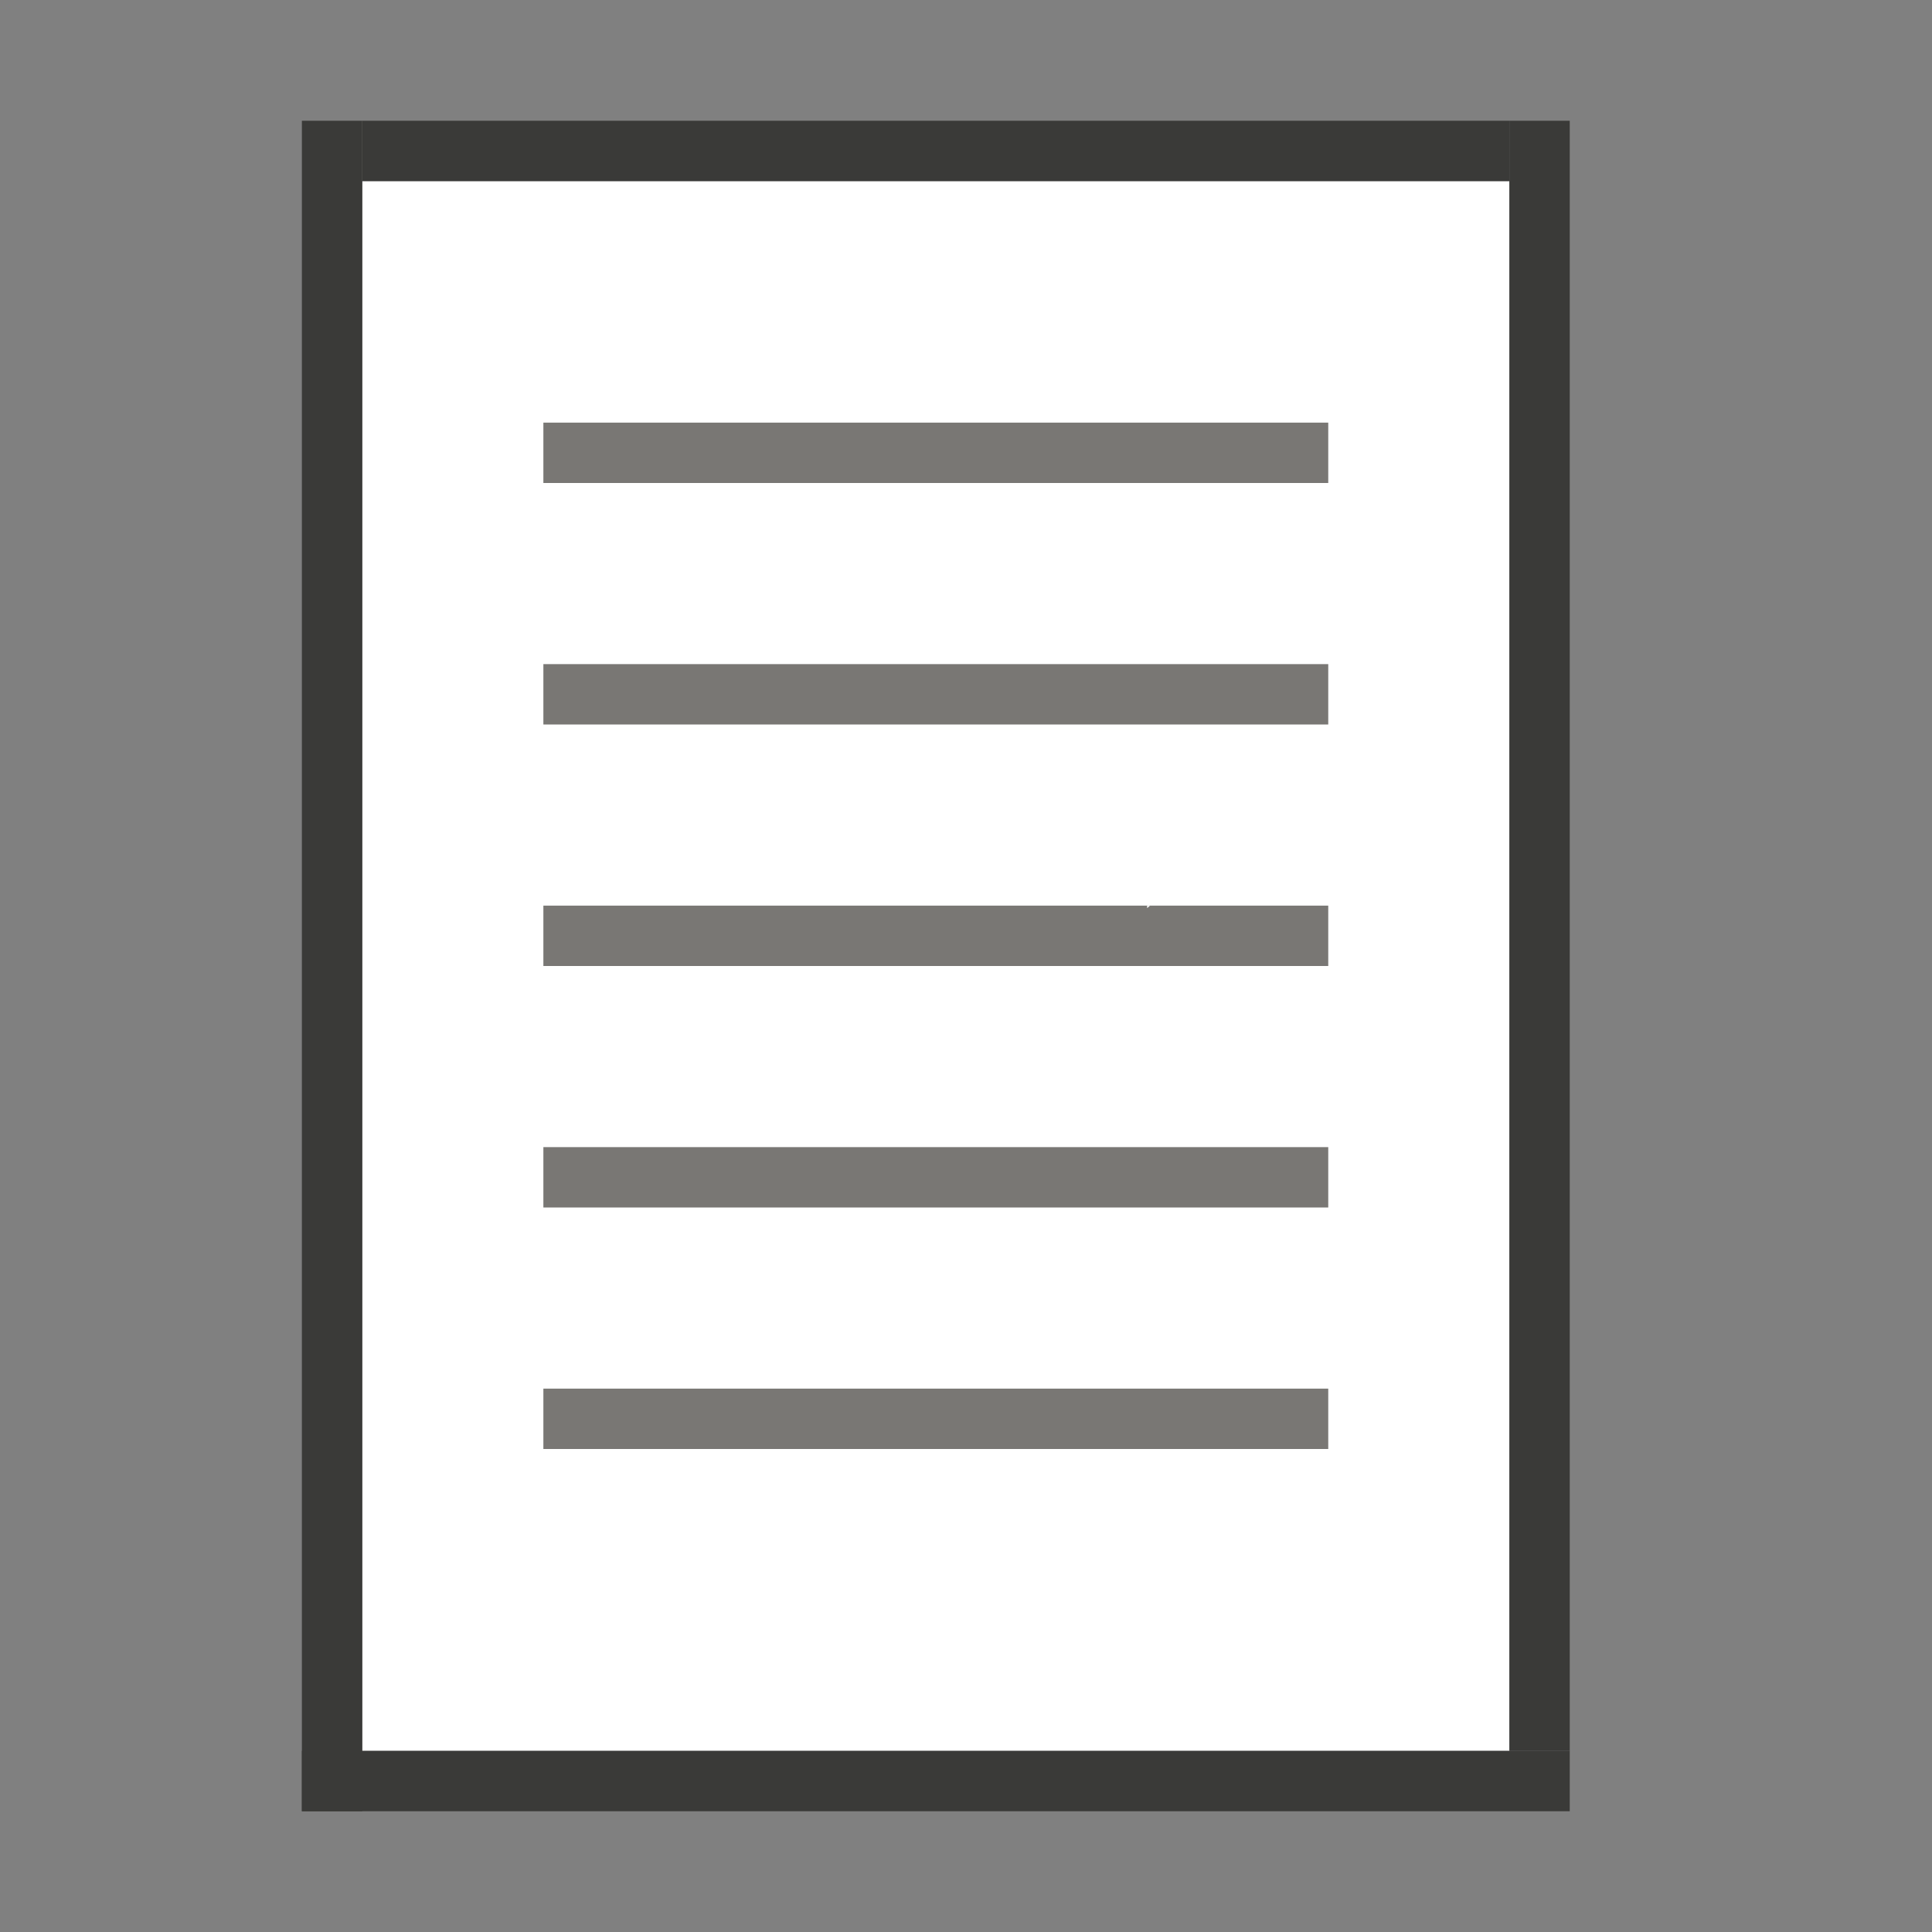
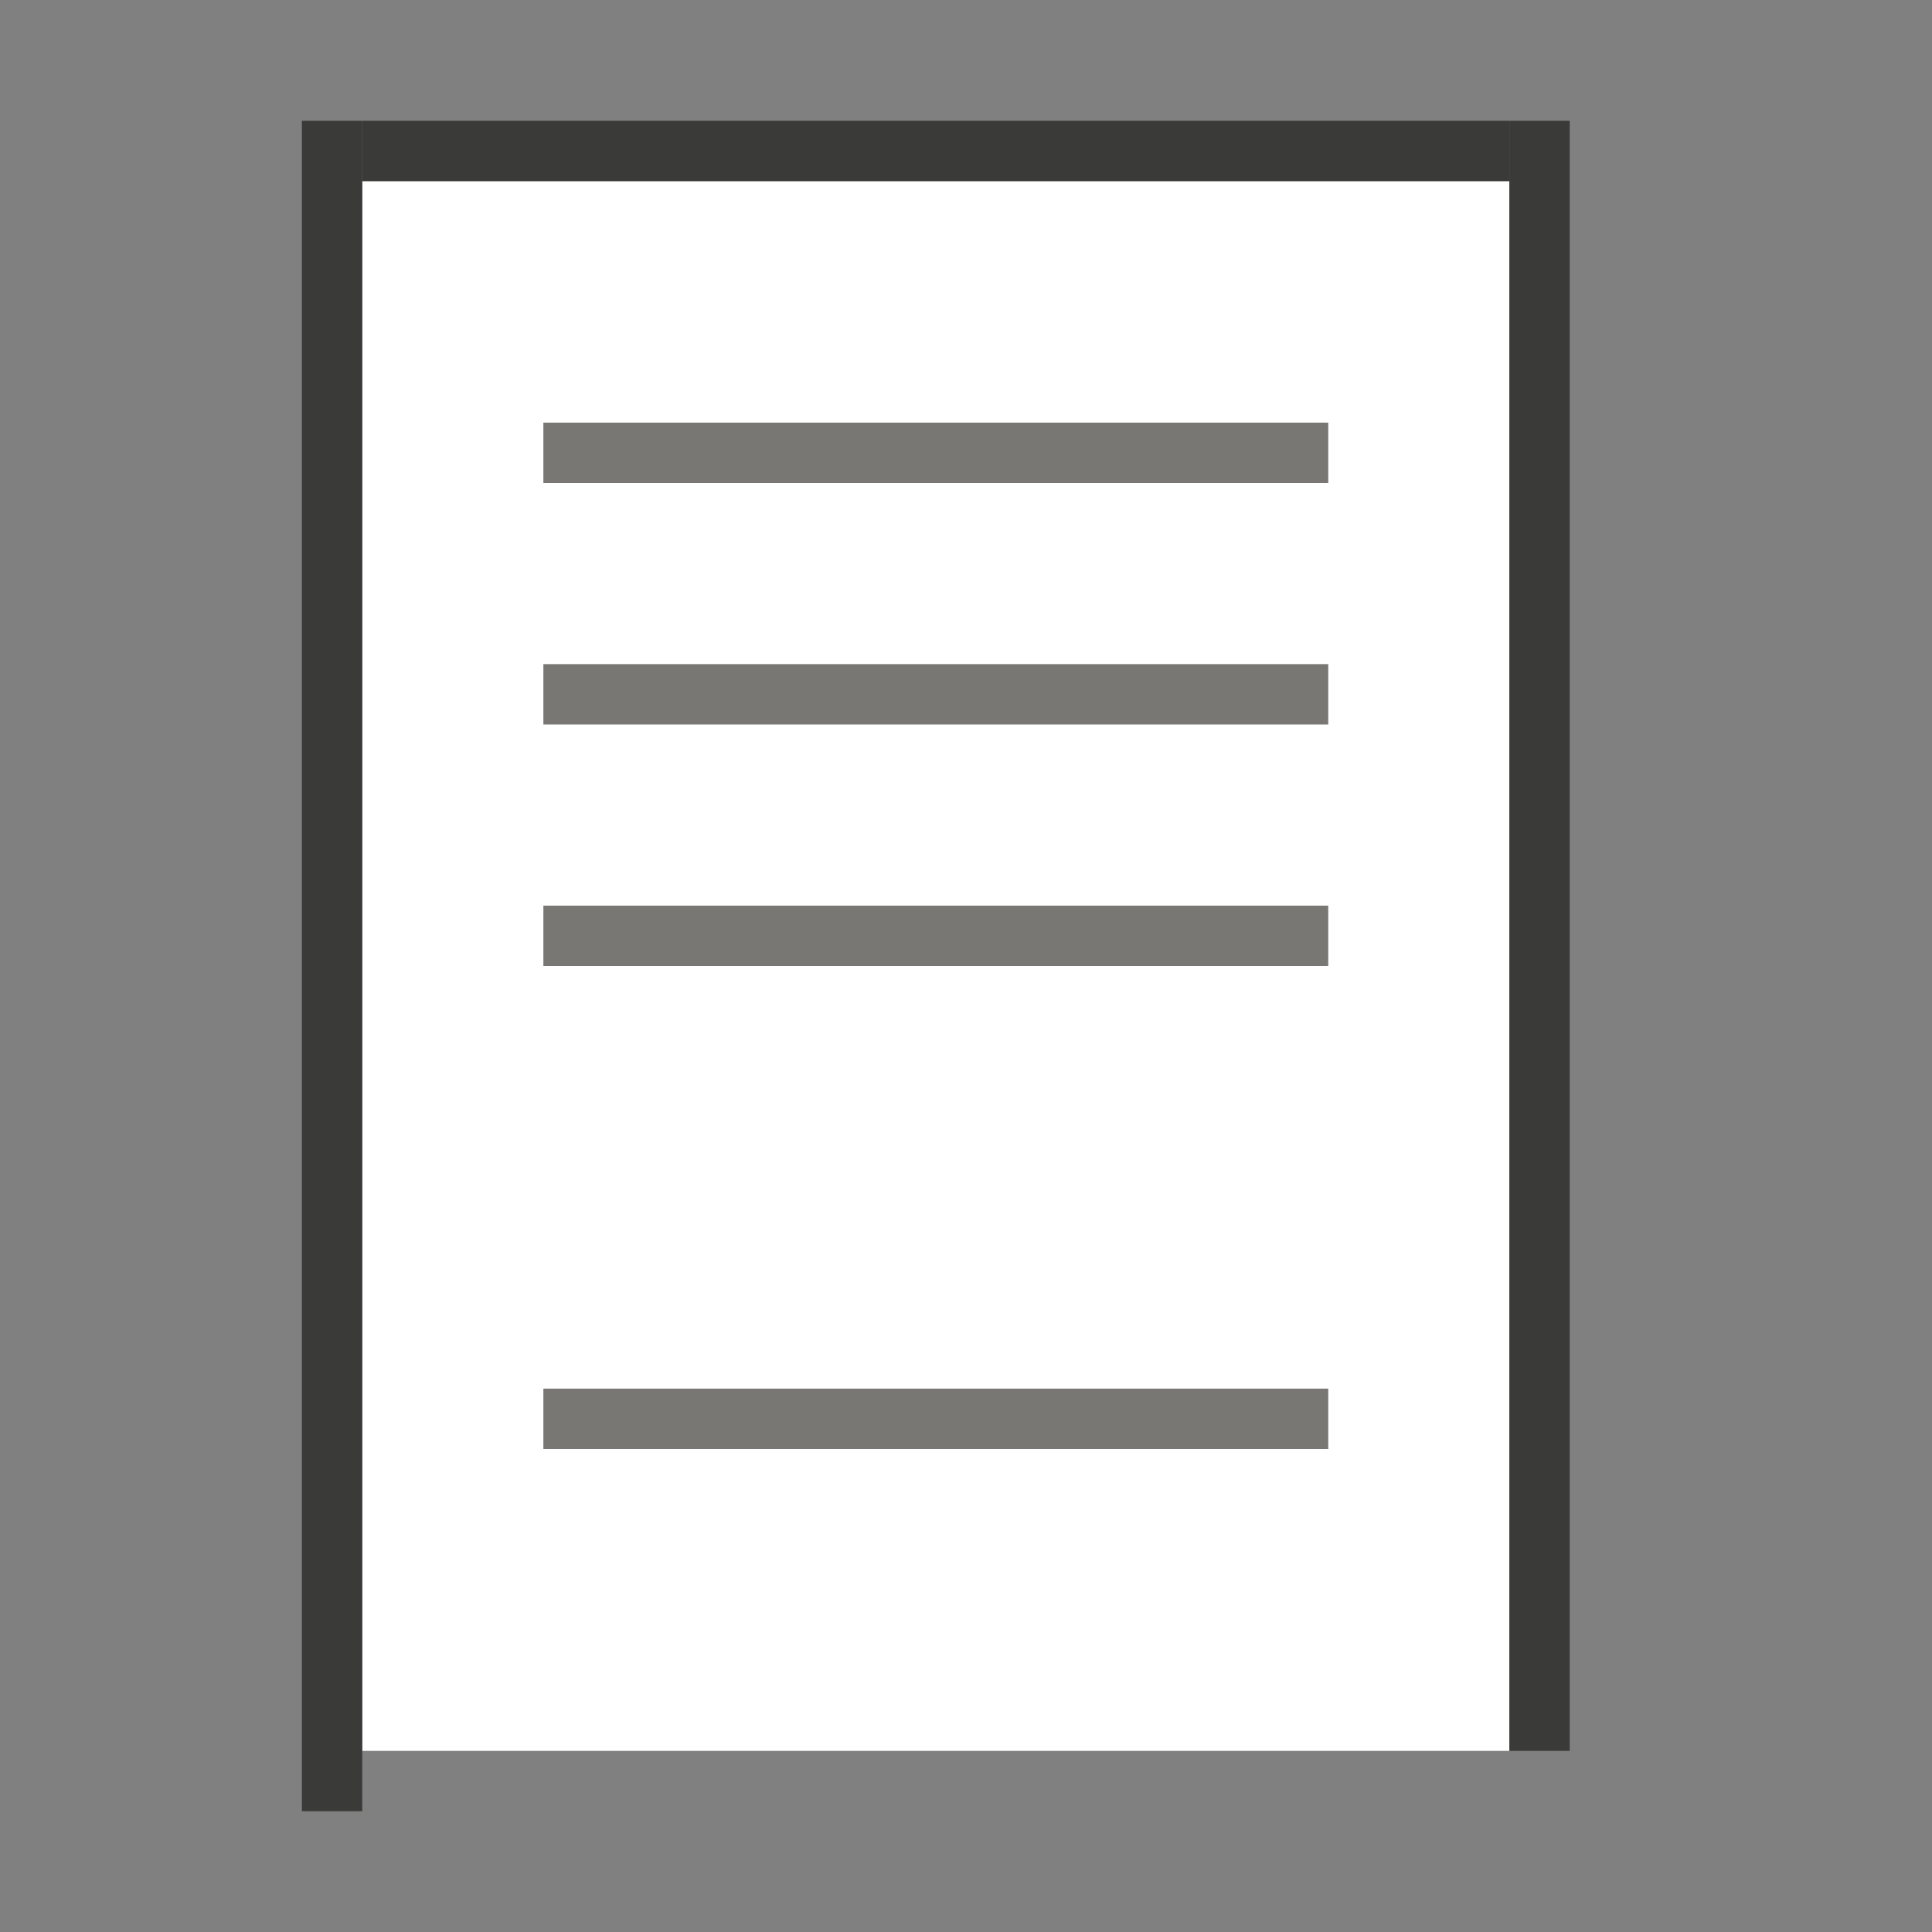
<svg xmlns="http://www.w3.org/2000/svg" version="1.1" baseProfile="tiny" x="0px" y="0px" viewBox="0 0 32 32" overflow="visible" xml:space="preserve" width="32px" height="32px">
  <rect x="0" y="0" width="32" height="32" fill="#808080" stroke="none" />
  <g id="BG" display="none">
    <rect x="0" display="inline" fill="#C8C6C4" width="32" height="32" />
  </g>
  <g id="Ebene_1">
    <rect x="6" y="3" fill="#FFFFFF" width="19" height="26" />
    <rect x="9" y="15" fill="#797774" width="13" height="1" />
    <rect x="9" y="11" fill="#797774" width="13" height="1" />
    <rect x="9" y="7" fill="#797774" width="13" height="1" />
-     <rect x="9" y="19" fill="#797774" width="13" height="1" />
    <rect x="9" y="23" fill="#797774" width="13" height="1" />
    <rect x="5" y="2" fill="#3A3A38" width="1" height="28" />
    <rect x="25" y="2" fill="#3A3A38" width="1" height="27" />
-     <rect x="5" y="29" fill="#3A3A38" width="21" height="1" />
    <rect x="6" y="2" fill="#3A3A38" width="19" height="1" />
    <g>
-       <path fill="#FFFFFF" d="M19,15.04c0.02-0.01,0.03-0.03,0.05-0.04H19V15.04z" />
-     </g>
+       </g>
  </g>
  <g id="info" display="none">
-     <path display="inline" fill="#C8C6C4" d="M0,0v32h32V0H0z M30,30H2V2h28V30z" />
-     <rect x="17" y="17" display="inline" fill="#C8C6C4" width="15" height="15" />
+     <path display="inline" fill="#C8C6C4" d="M0,0v32h32V0H0z H2V2h28V30z" />
  </g>
</svg>